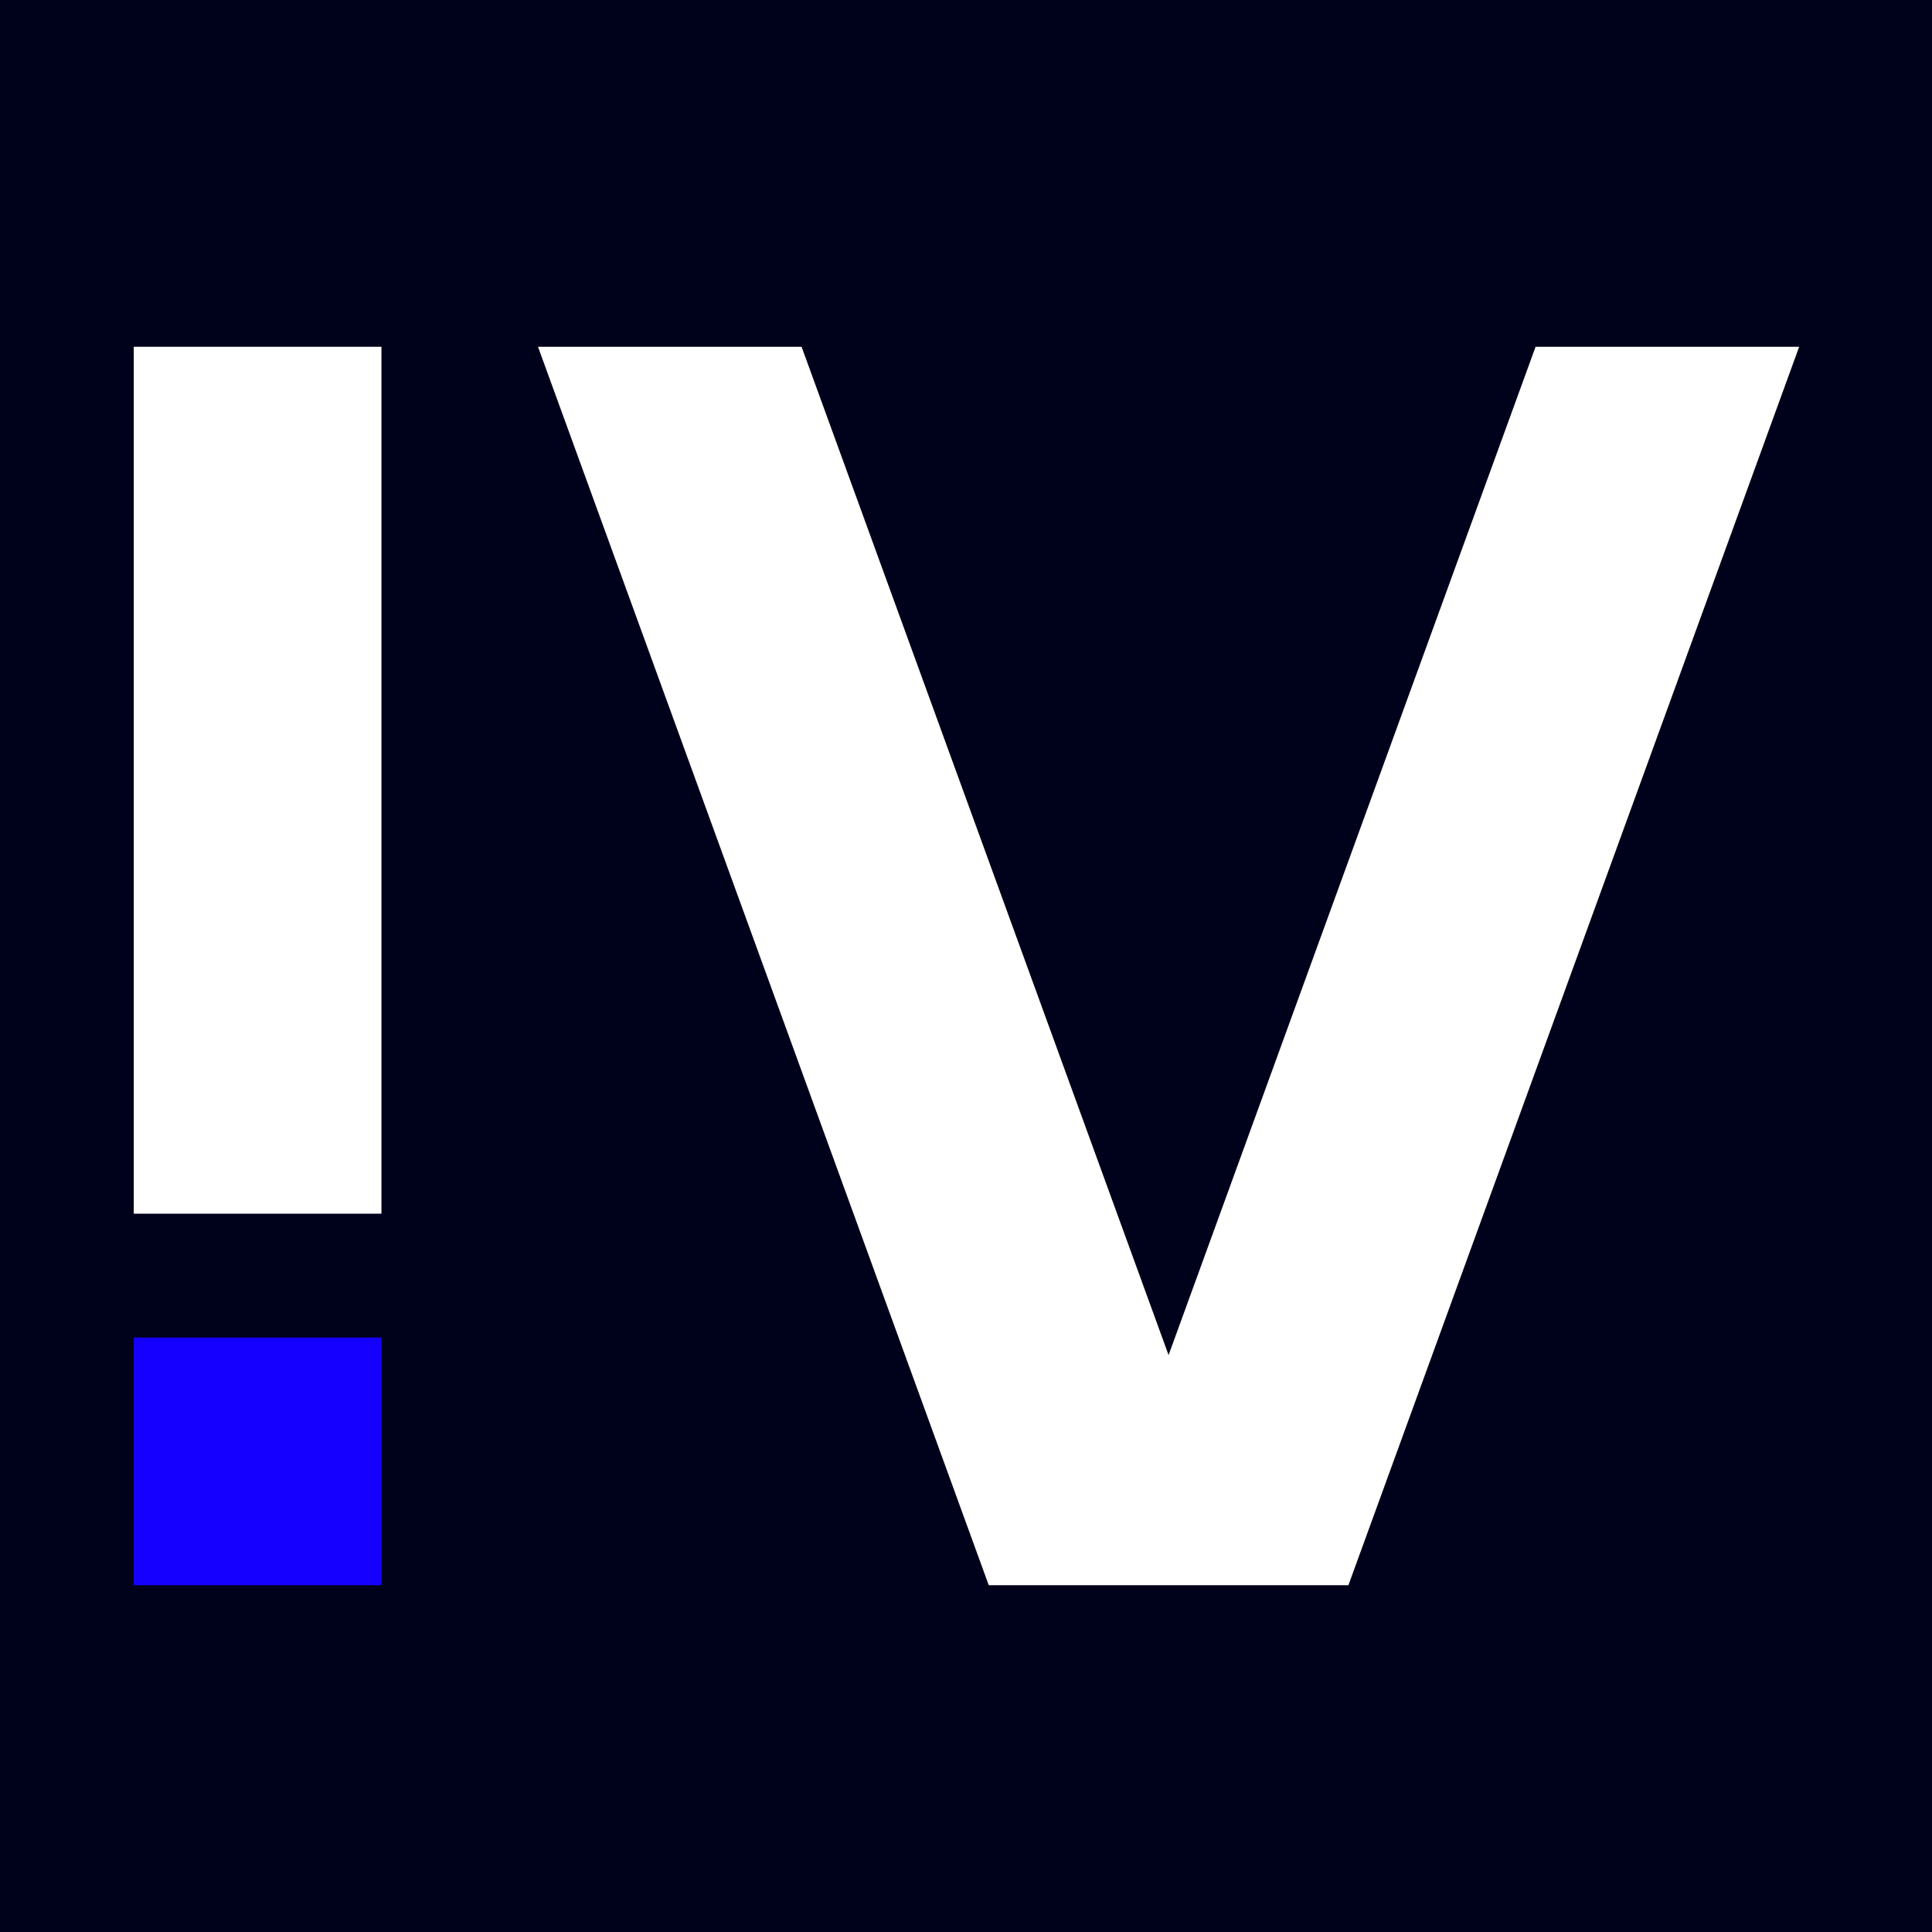
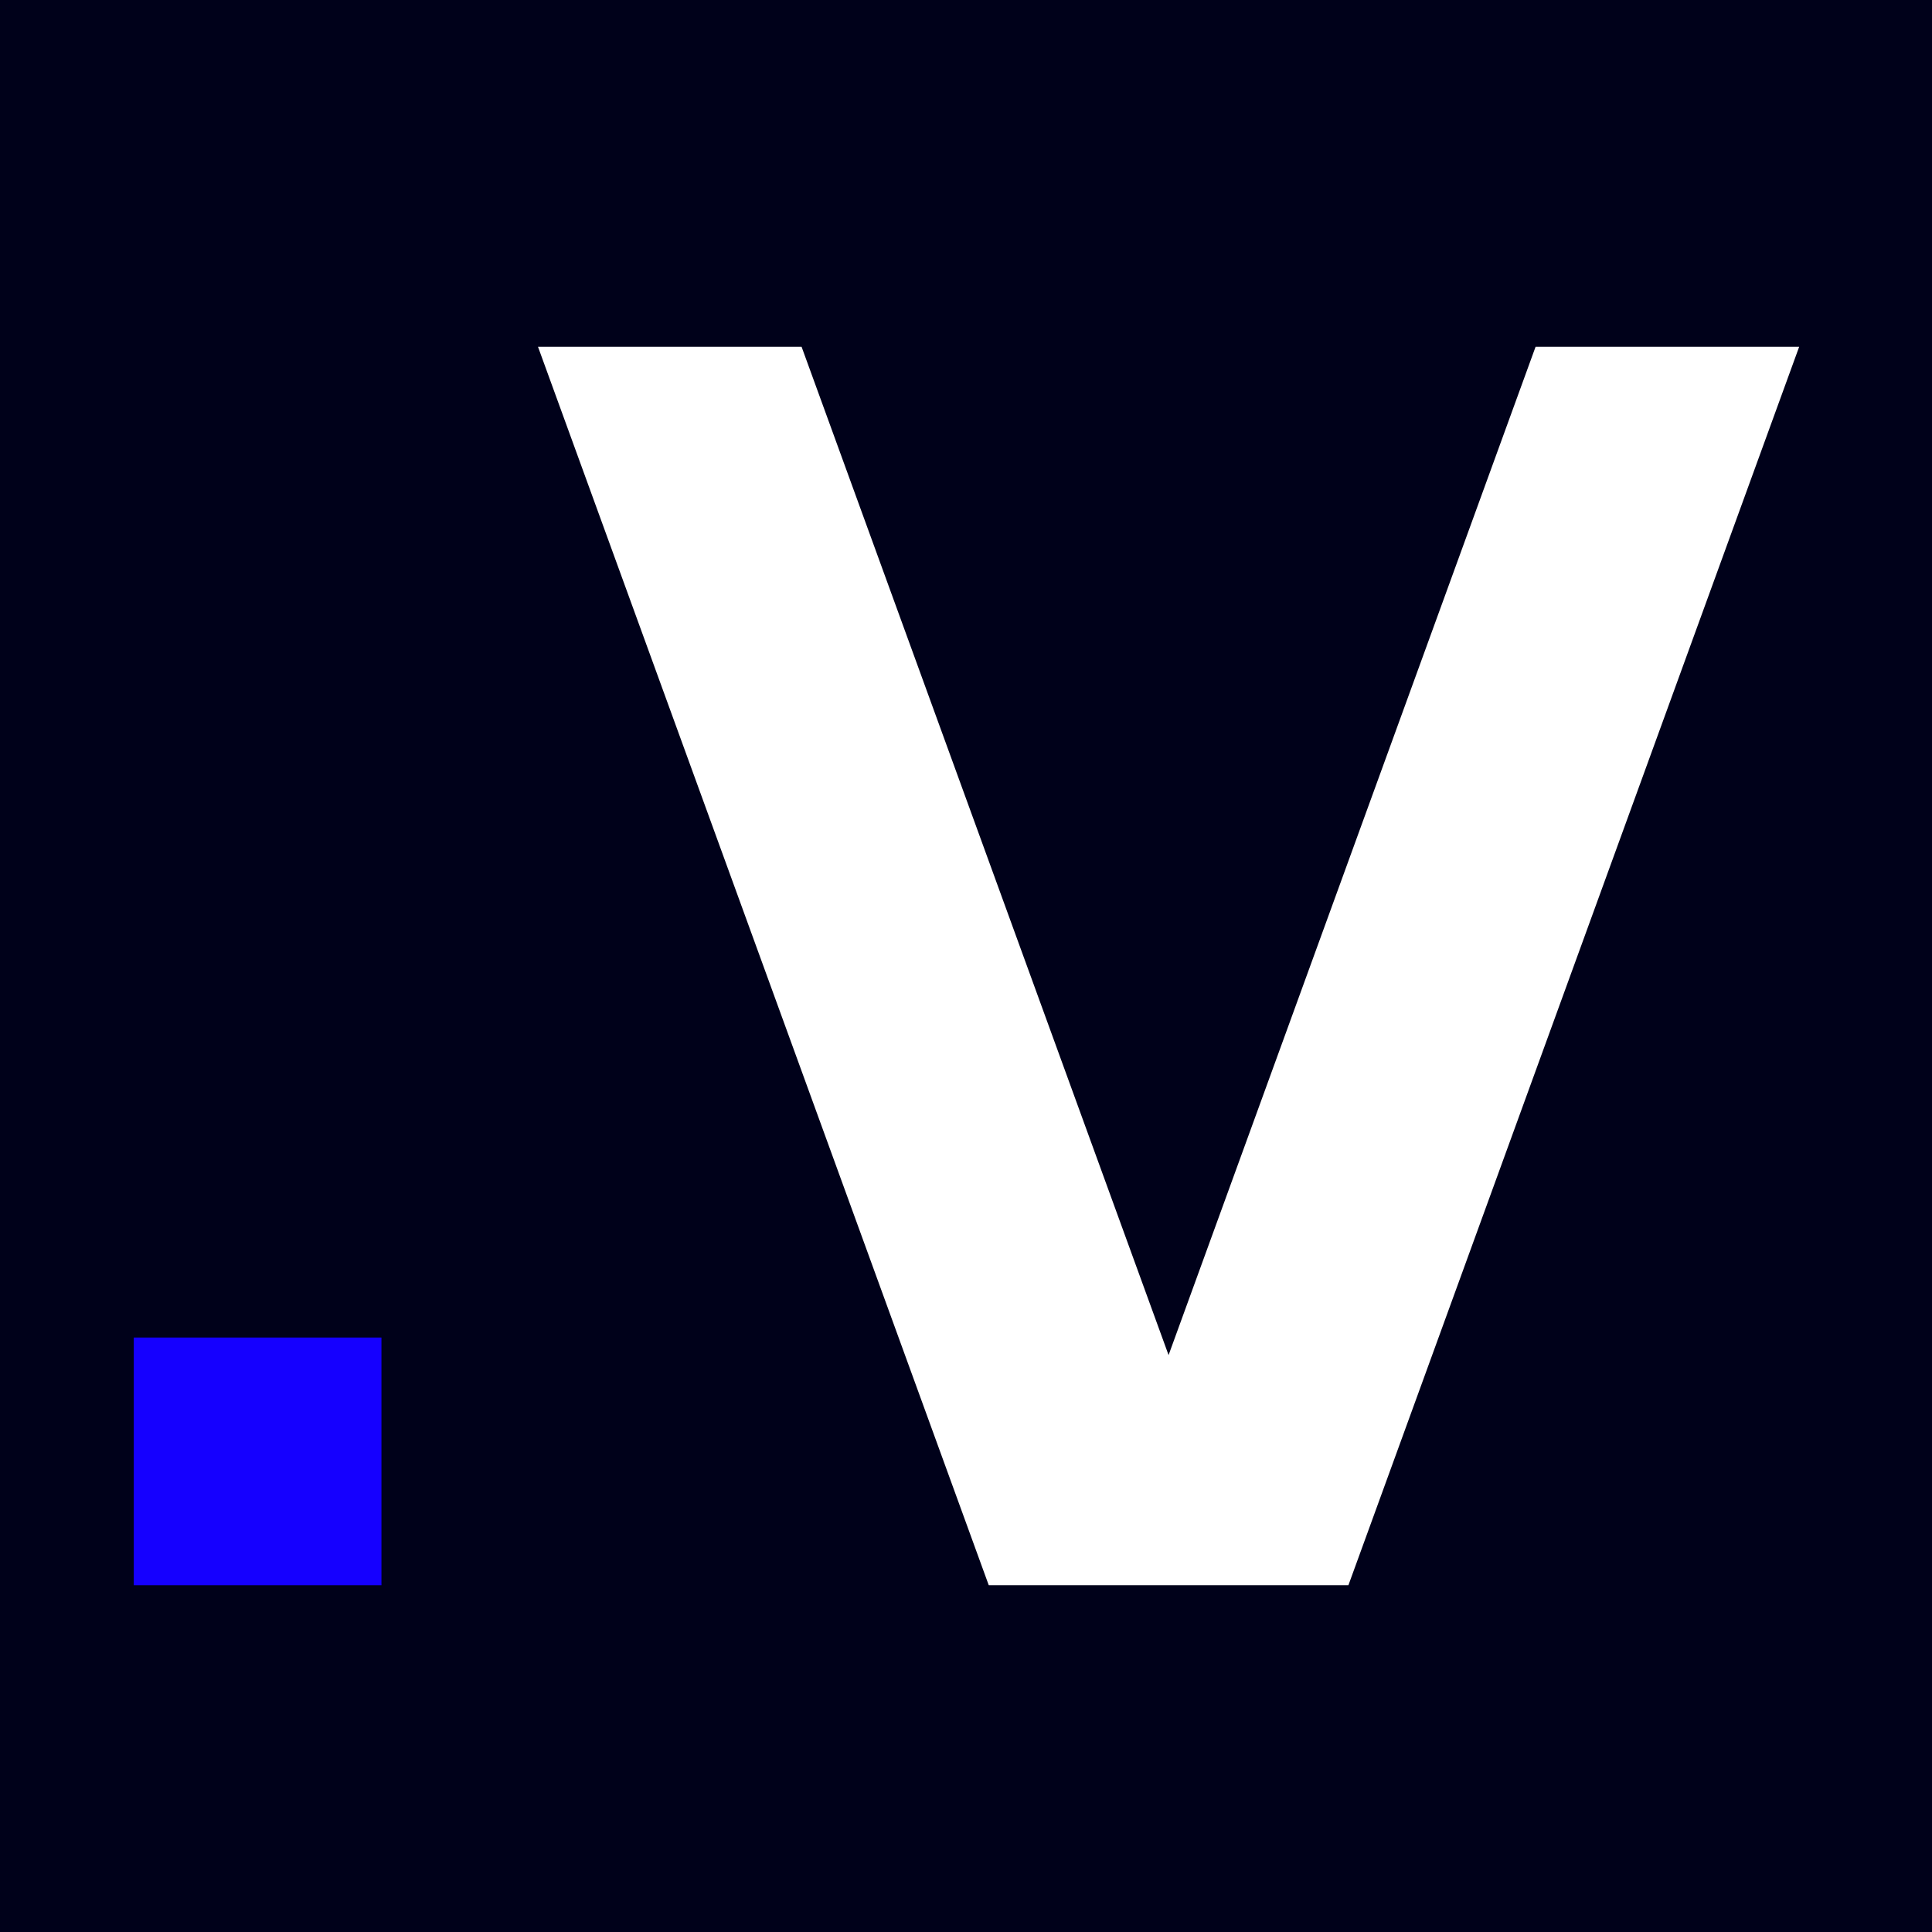
<svg xmlns="http://www.w3.org/2000/svg" width="780" height="780" viewBox="0 0 780 780" fill="none">
  <rect width="780" height="780" fill="#00011A" />
-   <rect x="54" y="490" width="350" height="100" transform="rotate(-90 54 490)" fill="white" />
  <path d="M471.787 547.084L619.955 140H726.372L544.388 640H399.188L217.203 140H323.62L471.787 547.084Z" fill="white" />
  <rect x="54" y="540" width="100" height="100" fill="#1500FF" />
</svg>